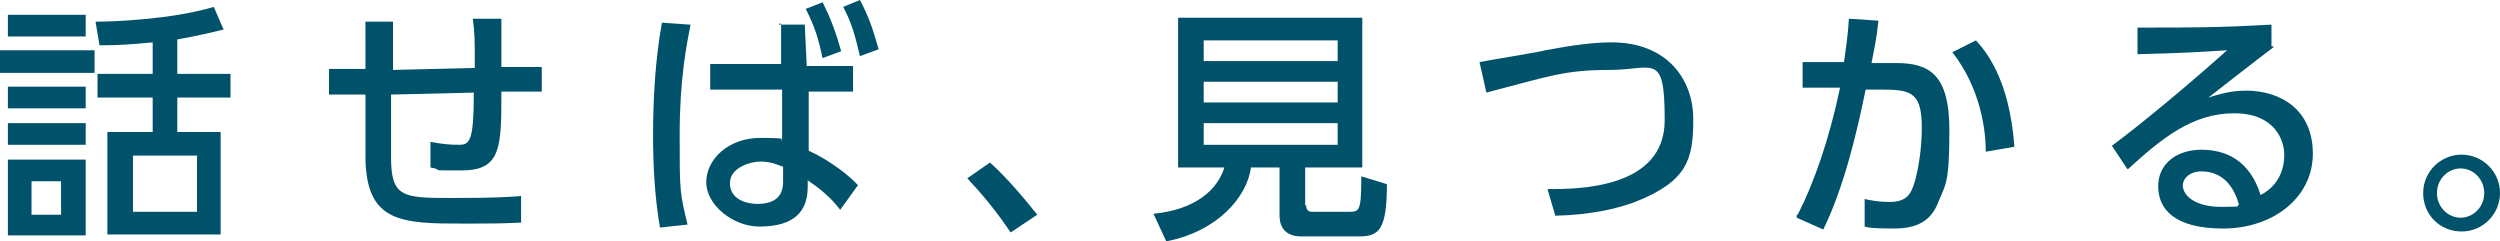
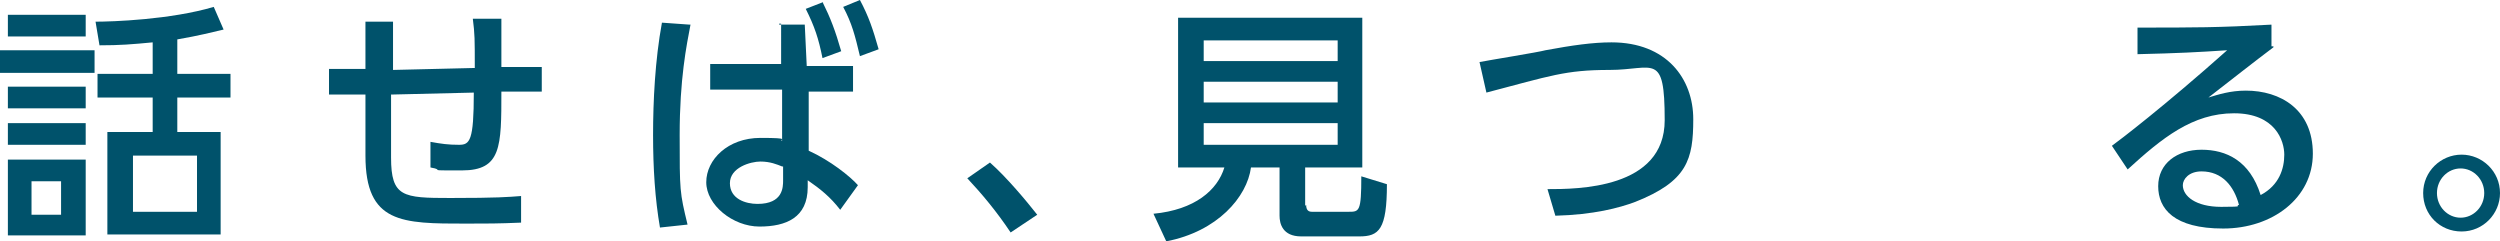
<svg xmlns="http://www.w3.org/2000/svg" id="_レイヤー_1" width="253.8" height="24.5" version="1.1" viewBox="0 0 253.8 24.5">
  <path d="M9.6,5.1v2.3H0v-2.3s9.6,0,9.6,0ZM8.7,1.5v2.2H.8V1.5h7.9ZM8.7,8.8v2.2H.8v-2.2h7.9ZM8.7,12.5v2.2H.8v-2.2h7.9ZM8.7,16.2v7.7H.8v-7.7h7.9ZM6.2,18.4h-3v3.4h3v-3.4ZM18,7.5h5.4v2.4h-5.4v3.5h4.4v10.4h-11.5v-10.4h4.6v-3.5h-5.6v-2.4h5.6v-3.2c-2.1.2-3.3.3-5.4.3l-.4-2.4c1.7,0,7.6-.2,12-1.5l1,2.3c-1.3.3-2.4.6-4.7,1v3.5h0ZM20,15.8h-6.5v5.7h6.5v-5.7Z" fill="#00526b" />
  <path d="M48.2,6.9c0-3,0-3.4-.2-5h2.9v4.9h4.1v2.5h-4.1c0,5.6,0,8-4,8s-1.5,0-3.2-.3v-2.6c1.1.2,1.8.3,2.9.3s1.5-.4,1.5-5.3l-8.4.2v6.4c0,4,1.2,4.1,6,4.1s5.9-.1,7.2-.2v2.7c-2.3.1-3.5.1-5.6.1-6.5,0-10.2,0-10.2-6.9v-6.2h-3.7v-2.6h3.7V2.2h2.8v4.9l8.3-.2h0Z" fill="#00526b" />
  <path d="M70.1,2.5c-.4,2.1-1.1,5.5-1.1,11.2s0,5.8.8,9.1l-2.8.3c-.5-2.9-.7-6-.7-9.4s.2-7.6.9-11.4l2.8.2h0ZM79.1,2.5h2.6l.2,4.2h4.7v2.6h-4.5v6c2.2,1,4.2,2.6,5,3.5l-1.8,2.5c-1-1.3-2-2.1-3.3-3v.7c0,3.1-2.2,4-4.9,4s-5.4-2.2-5.4-4.5,2.2-4.5,5.5-4.5,1.8.2,2.2.3v-5.2h-7.3v-2.6h7.2V2.4h-.2ZM79.4,16.9c-.5-.2-1.2-.5-2.2-.5s-3.1.6-3.1,2.2,1.6,2.1,2.8,2.1c2.6,0,2.6-1.7,2.6-2.4v-1.4h-.1ZM83.5.2c.8,1.6,1.3,2.9,1.9,5l-1.9.7c-.4-2-.8-3.2-1.7-5l1.8-.7h-.1ZM87.3,0c.9,1.7,1.3,2.9,1.9,5l-1.9.7c-.5-2.1-.8-3.3-1.7-5l1.7-.7h0Z" fill="#00526b" />
  <path d="M102.6,23.6c-1.4-2.1-2.9-3.9-4.4-5.5l2.3-1.6c1.7,1.5,3.7,3.9,4.8,5.3,0,0-2.7,1.8-2.7,1.8Z" fill="#00526b" />
  <path d="M132.6,20.8c0,.6.3.7.6.7h3.7c1.1,0,1.3,0,1.3-3.6l2.6.8c0,4.6-.8,5.3-2.8,5.3h-5.9c-1.9,0-2.2-1.3-2.2-2.1v-4.9h-2.9c-.4,3-3.4,6.5-8.6,7.5l-1.3-2.8c4.2-.4,6.5-2.4,7.2-4.7h-4.7V1.8h18.7v15.2h-5.8v3.9h0ZM135.8,4.1h-13.6v2.1h13.6v-2.1ZM135.8,8.3h-13.6v2.1h13.6s0-2.1,0-2.1ZM135.8,12.5h-13.6v2.2h13.6v-2.2Z" fill="#00526b" />
  <path d="M157.1,19.2c3,0,11.9,0,11.9-7s-1.1-5.1-5.6-5.1-6,.6-12.5,2.3l-.7-3.1c1-.2,6-1,6.7-1.2,2.7-.5,4.8-.8,6.7-.8,5.6,0,8.3,3.7,8.3,7.8s-.6,6.3-5.9,8.4c-1.6.6-4.2,1.3-8.1,1.4l-.8-2.7h0Z" fill="#00526b" />
-   <path d="M182.5,21.8c1.6-3.1,3.2-7.6,4.3-12.9h-3.8v-2.6h4.2c.2-1.4.4-2.7.5-4.4l3,.2c-.2,1.9-.4,2.7-.7,4.3h2.5c3.4,0,5.4,1.2,5.4,6.8s-.4,5.5-1.2,7.5c-.8,1.9-2.3,2.5-4.5,2.5s-2.5-.1-2.9-.2v-2.8c.4.1,1.3.3,2.5.3,1.7,0,2.2-.7,2.6-2.1.4-1.4.7-3.5.7-5.4,0-3.4-.9-3.9-3.8-3.9h-1.9c-.9,4.4-2.2,9.9-4.3,14.2l-2.7-1.2h0v-.3ZM201.6,15.4c0-2.1-.5-6.4-3.4-10.1l2.4-1.2c.9,1,3.4,3.8,3.9,10.8l-2.9.5h0Z" fill="#00526b" />
  <path d="M230.8,4.8c-2,1.5-4.4,3.4-6.6,5.1,1-.3,2.2-.7,3.8-.7,3.5,0,6.8,1.9,6.8,6.4s-4.1,7.6-9.1,7.6-6.6-2-6.6-4.3,1.9-3.7,4.4-3.7,4.9,1.1,6,4.6c1.9-1,2.4-2.7,2.4-4.1s-.9-4.2-5.1-4.2-7.3,2.5-10.8,5.7l-1.6-2.4c.7-.5,5.3-4,11.7-9.7-3,.2-4.9.3-9.1.4v-2.7c5.8,0,8.2,0,13.6-.3v2.2h.2ZM223.5,17.4c-1.3,0-1.9.8-1.9,1.4,0,1.1,1.3,2.2,3.9,2.2s1.3-.1,1.8-.2c-.5-1.9-1.7-3.4-3.8-3.4h0Z" fill="#00526b" />
  <path d="M253.8,19.6c0,2.1-1.7,3.9-3.9,3.9s-3.9-1.7-3.9-3.9,1.8-3.9,3.9-3.9,3.9,1.7,3.9,3.9ZM247.4,19.6c0,1.4,1.1,2.5,2.4,2.5s2.4-1.1,2.4-2.5-1.1-2.5-2.4-2.5-2.4,1.1-2.4,2.5Z" fill="#00526b" />
</svg>